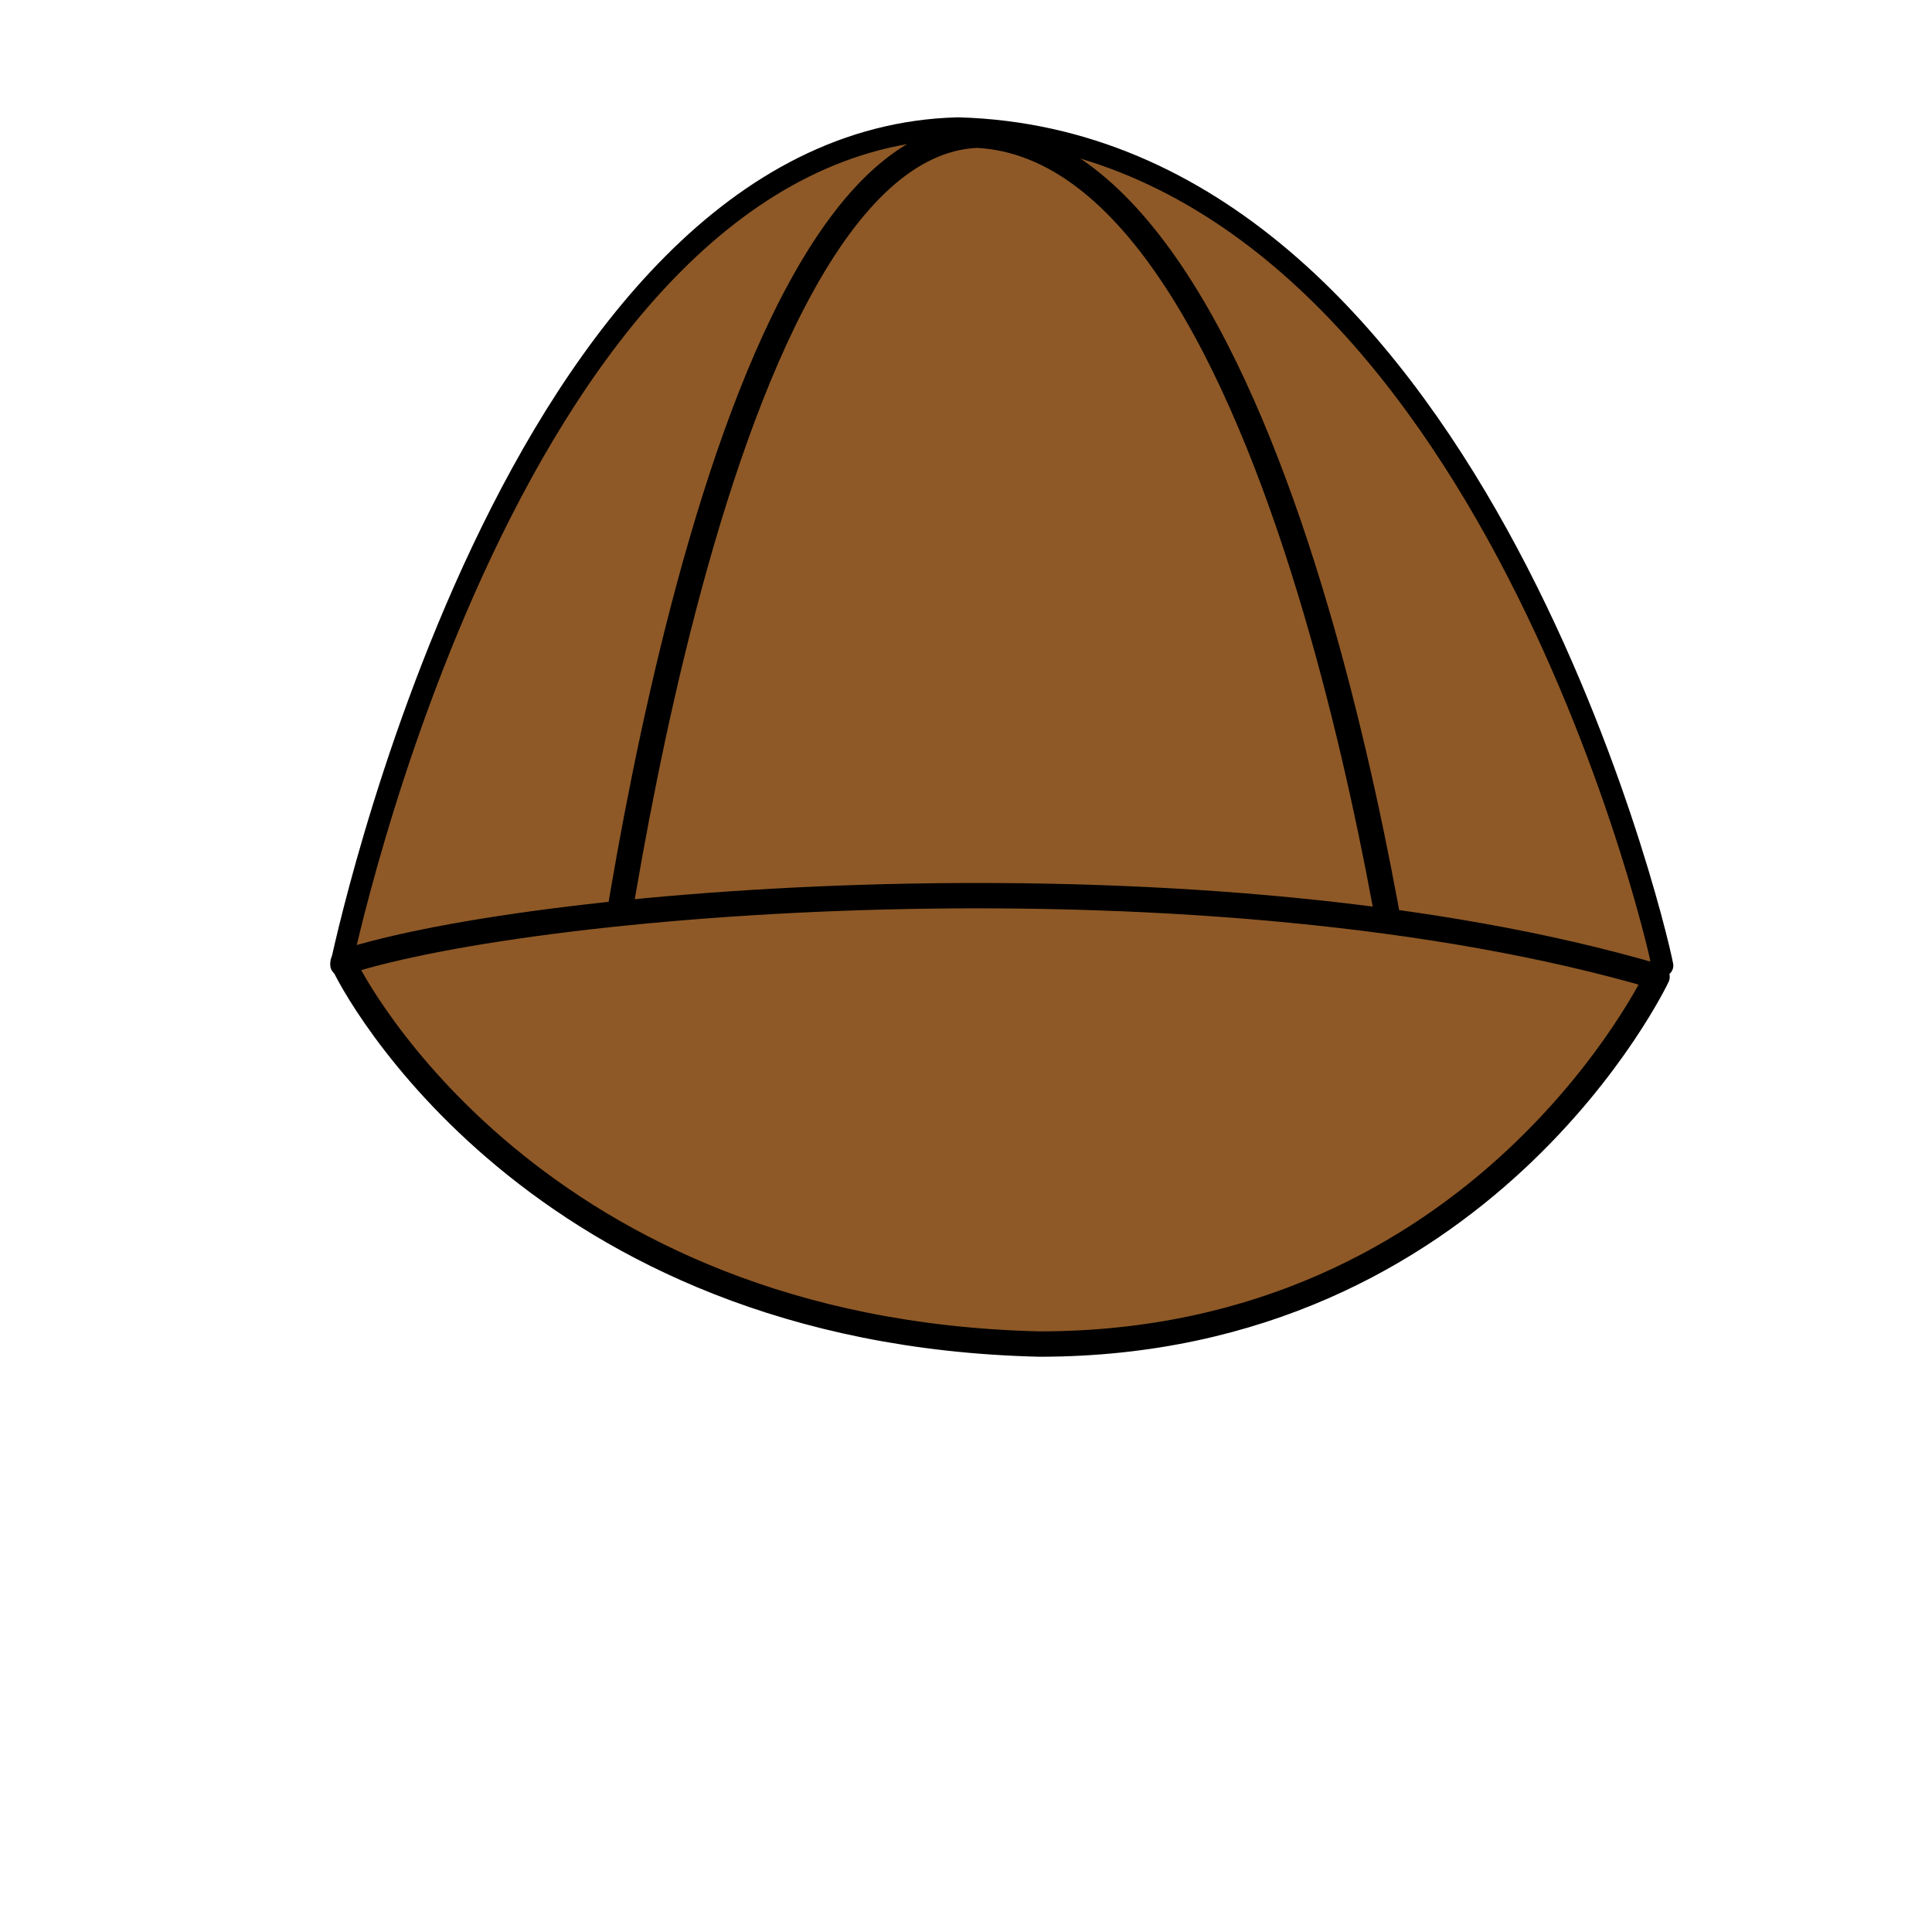
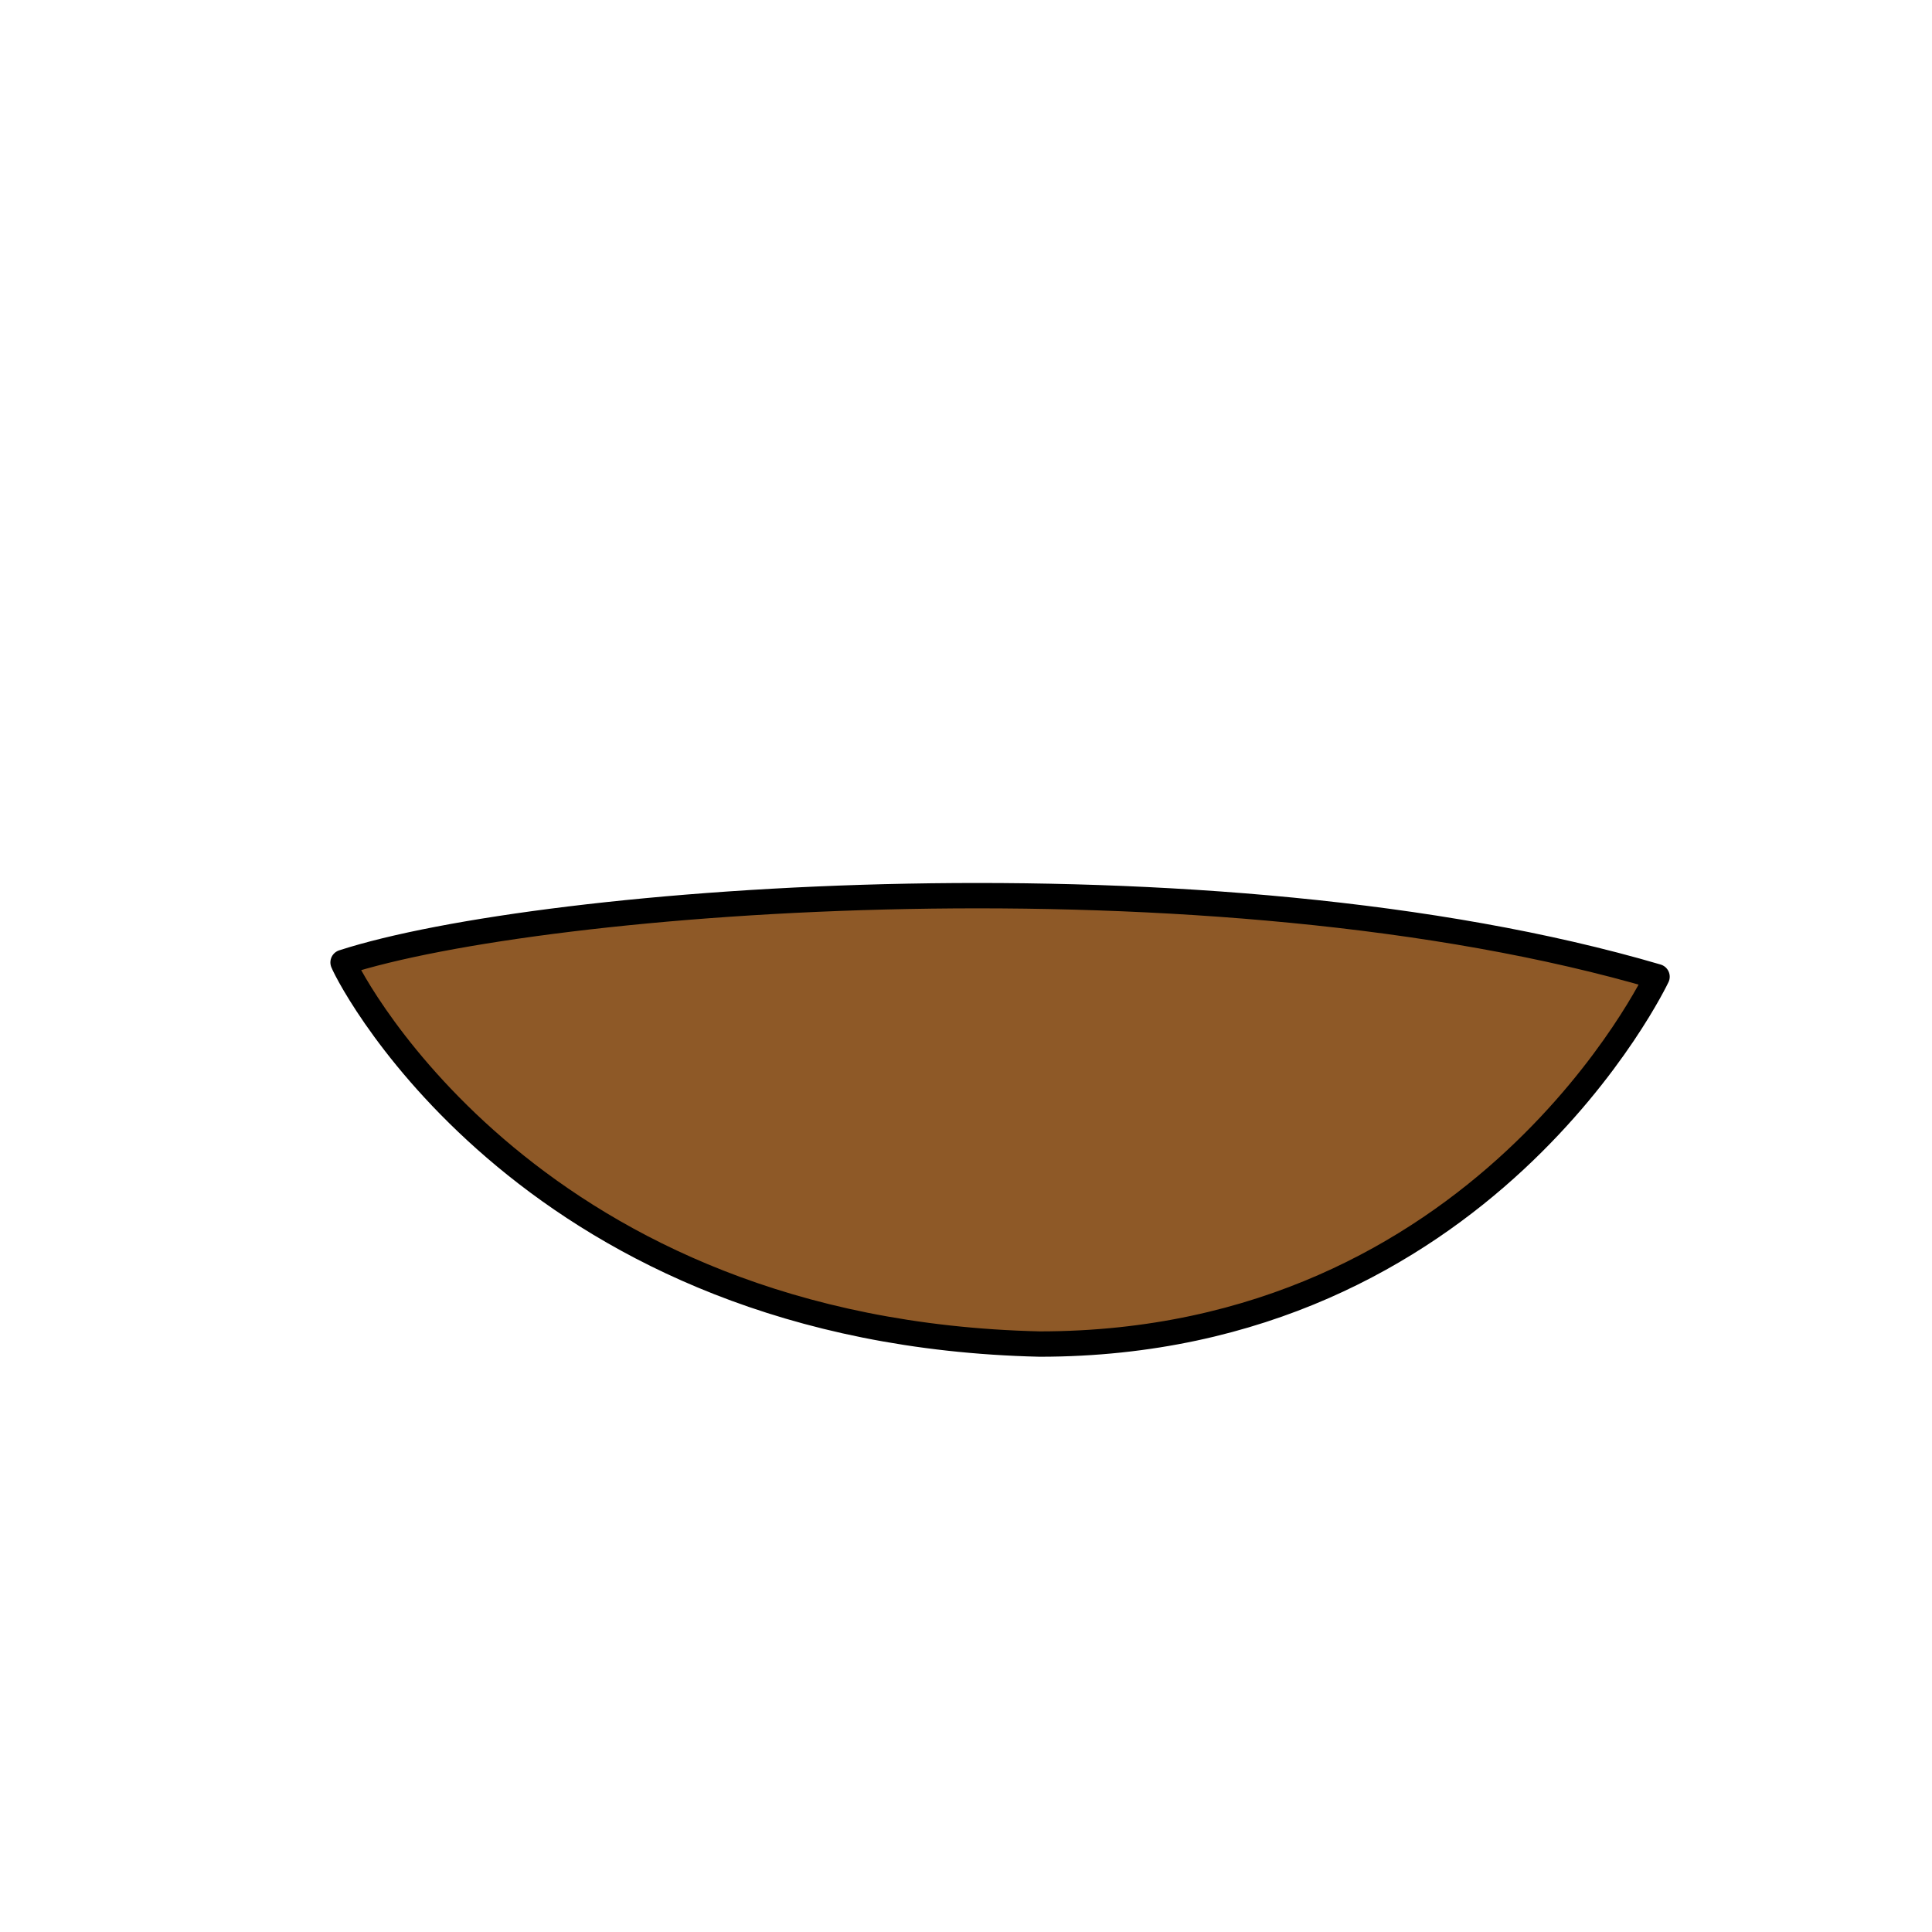
<svg xmlns="http://www.w3.org/2000/svg" width="533.333" height="533.333">
  <title>plain white hat</title>
  <g>
    <title>Layer 1</title>
    <g id="svg_3" />
    <g id="svg_4">
-       <path fill="#8e5927" fill-rule="evenodd" stroke="#000000" stroke-width="6" stroke-linejoin="round" d="m94.22,266.467c0,0 47.012,-228.022 170.215,-231.072c140.225,3.813 192.101,218.107 194.532,231.071c-55.117,41.181 -240.733,77.786 -364.747,0.001z" id="path597" transform="rotate(0.028 276.594 173.742)" />
-       <path fill="#8e5927" fill-rule="evenodd" stroke="#000000" stroke-width="7" stroke-linejoin="round" d="m164.793,295.115c0,0 28.967,-254.393 104.882,-257.796c86.403,4.254 118.367,243.331 119.865,257.795c-33.962,45.944 -148.333,86.782 -224.747,0.001z" id="svg_1" />
      <path fill="#8e5927" fill-rule="evenodd" stroke="#000000" stroke-width="7" stroke-linejoin="round" d="m94.245,350.515c0,0 46.754,-101.895 169.282,-103.258c139.456,1.704 191.048,97.465 193.465,103.258c-54.815,18.403 -239.413,34.76 -362.748,0z" transform="rotate(-179.377 275.618 309.08)" id="svg_2" />
    </g>
  </g>
</svg>